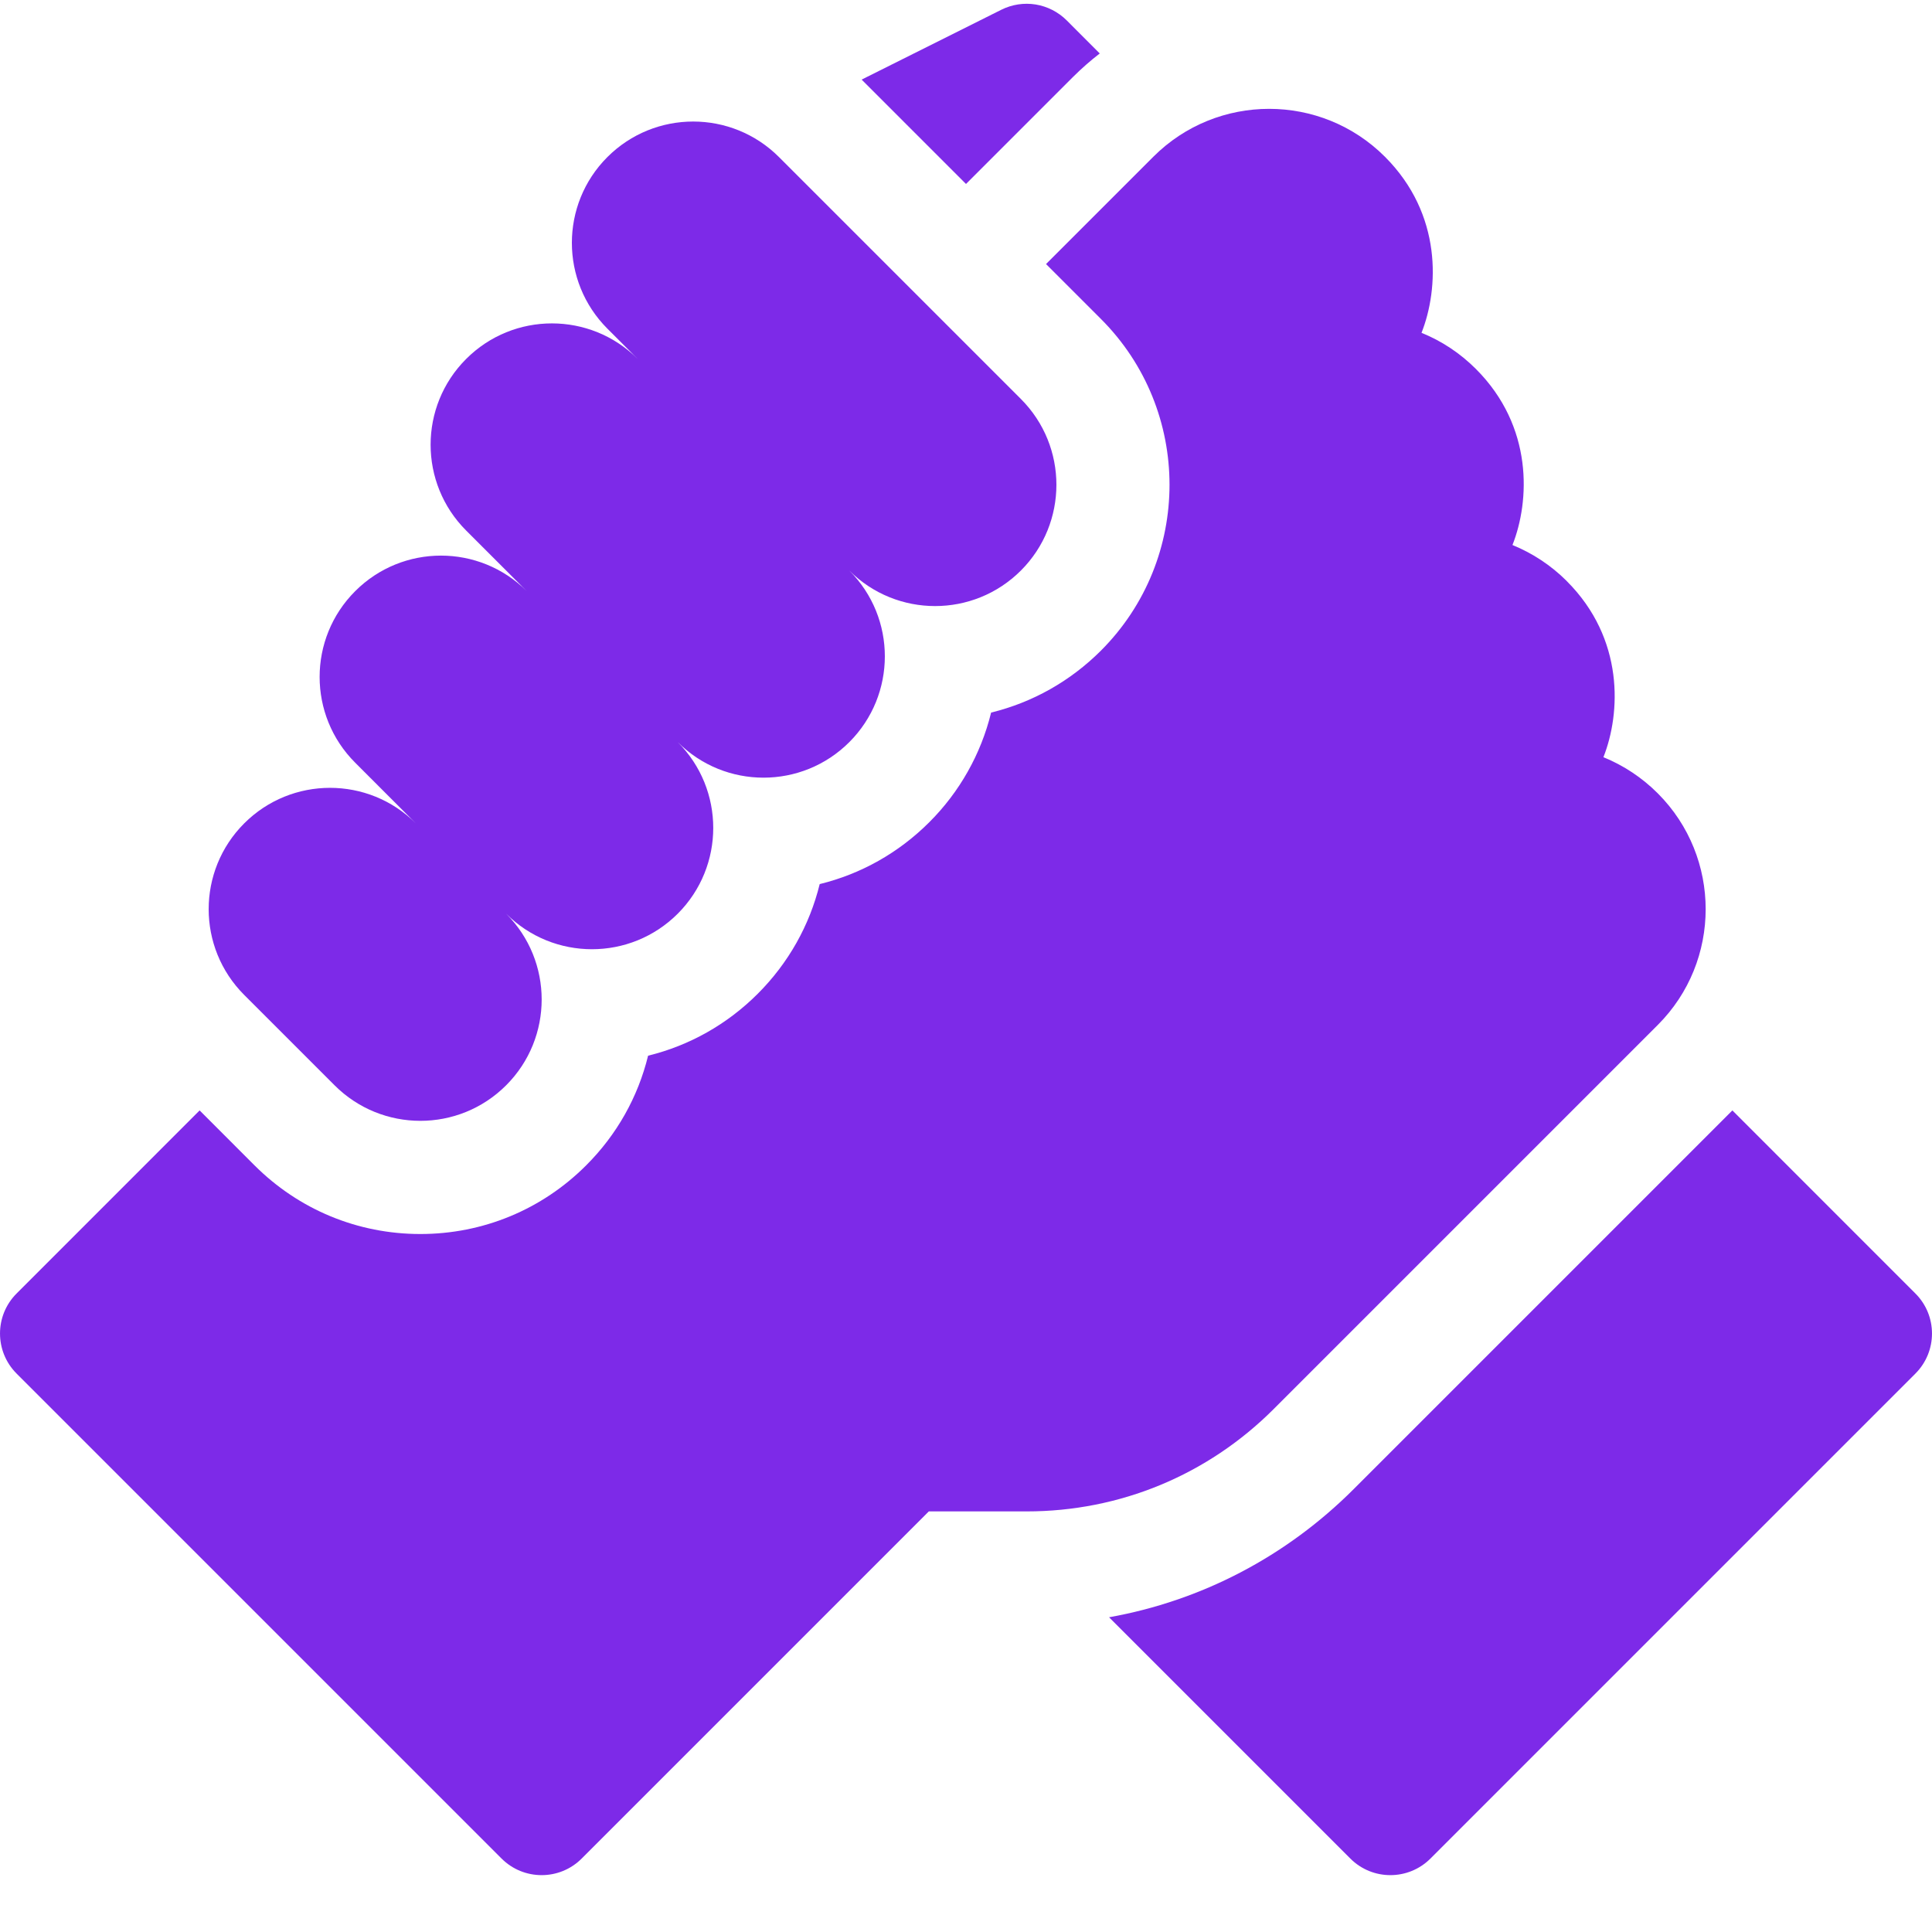
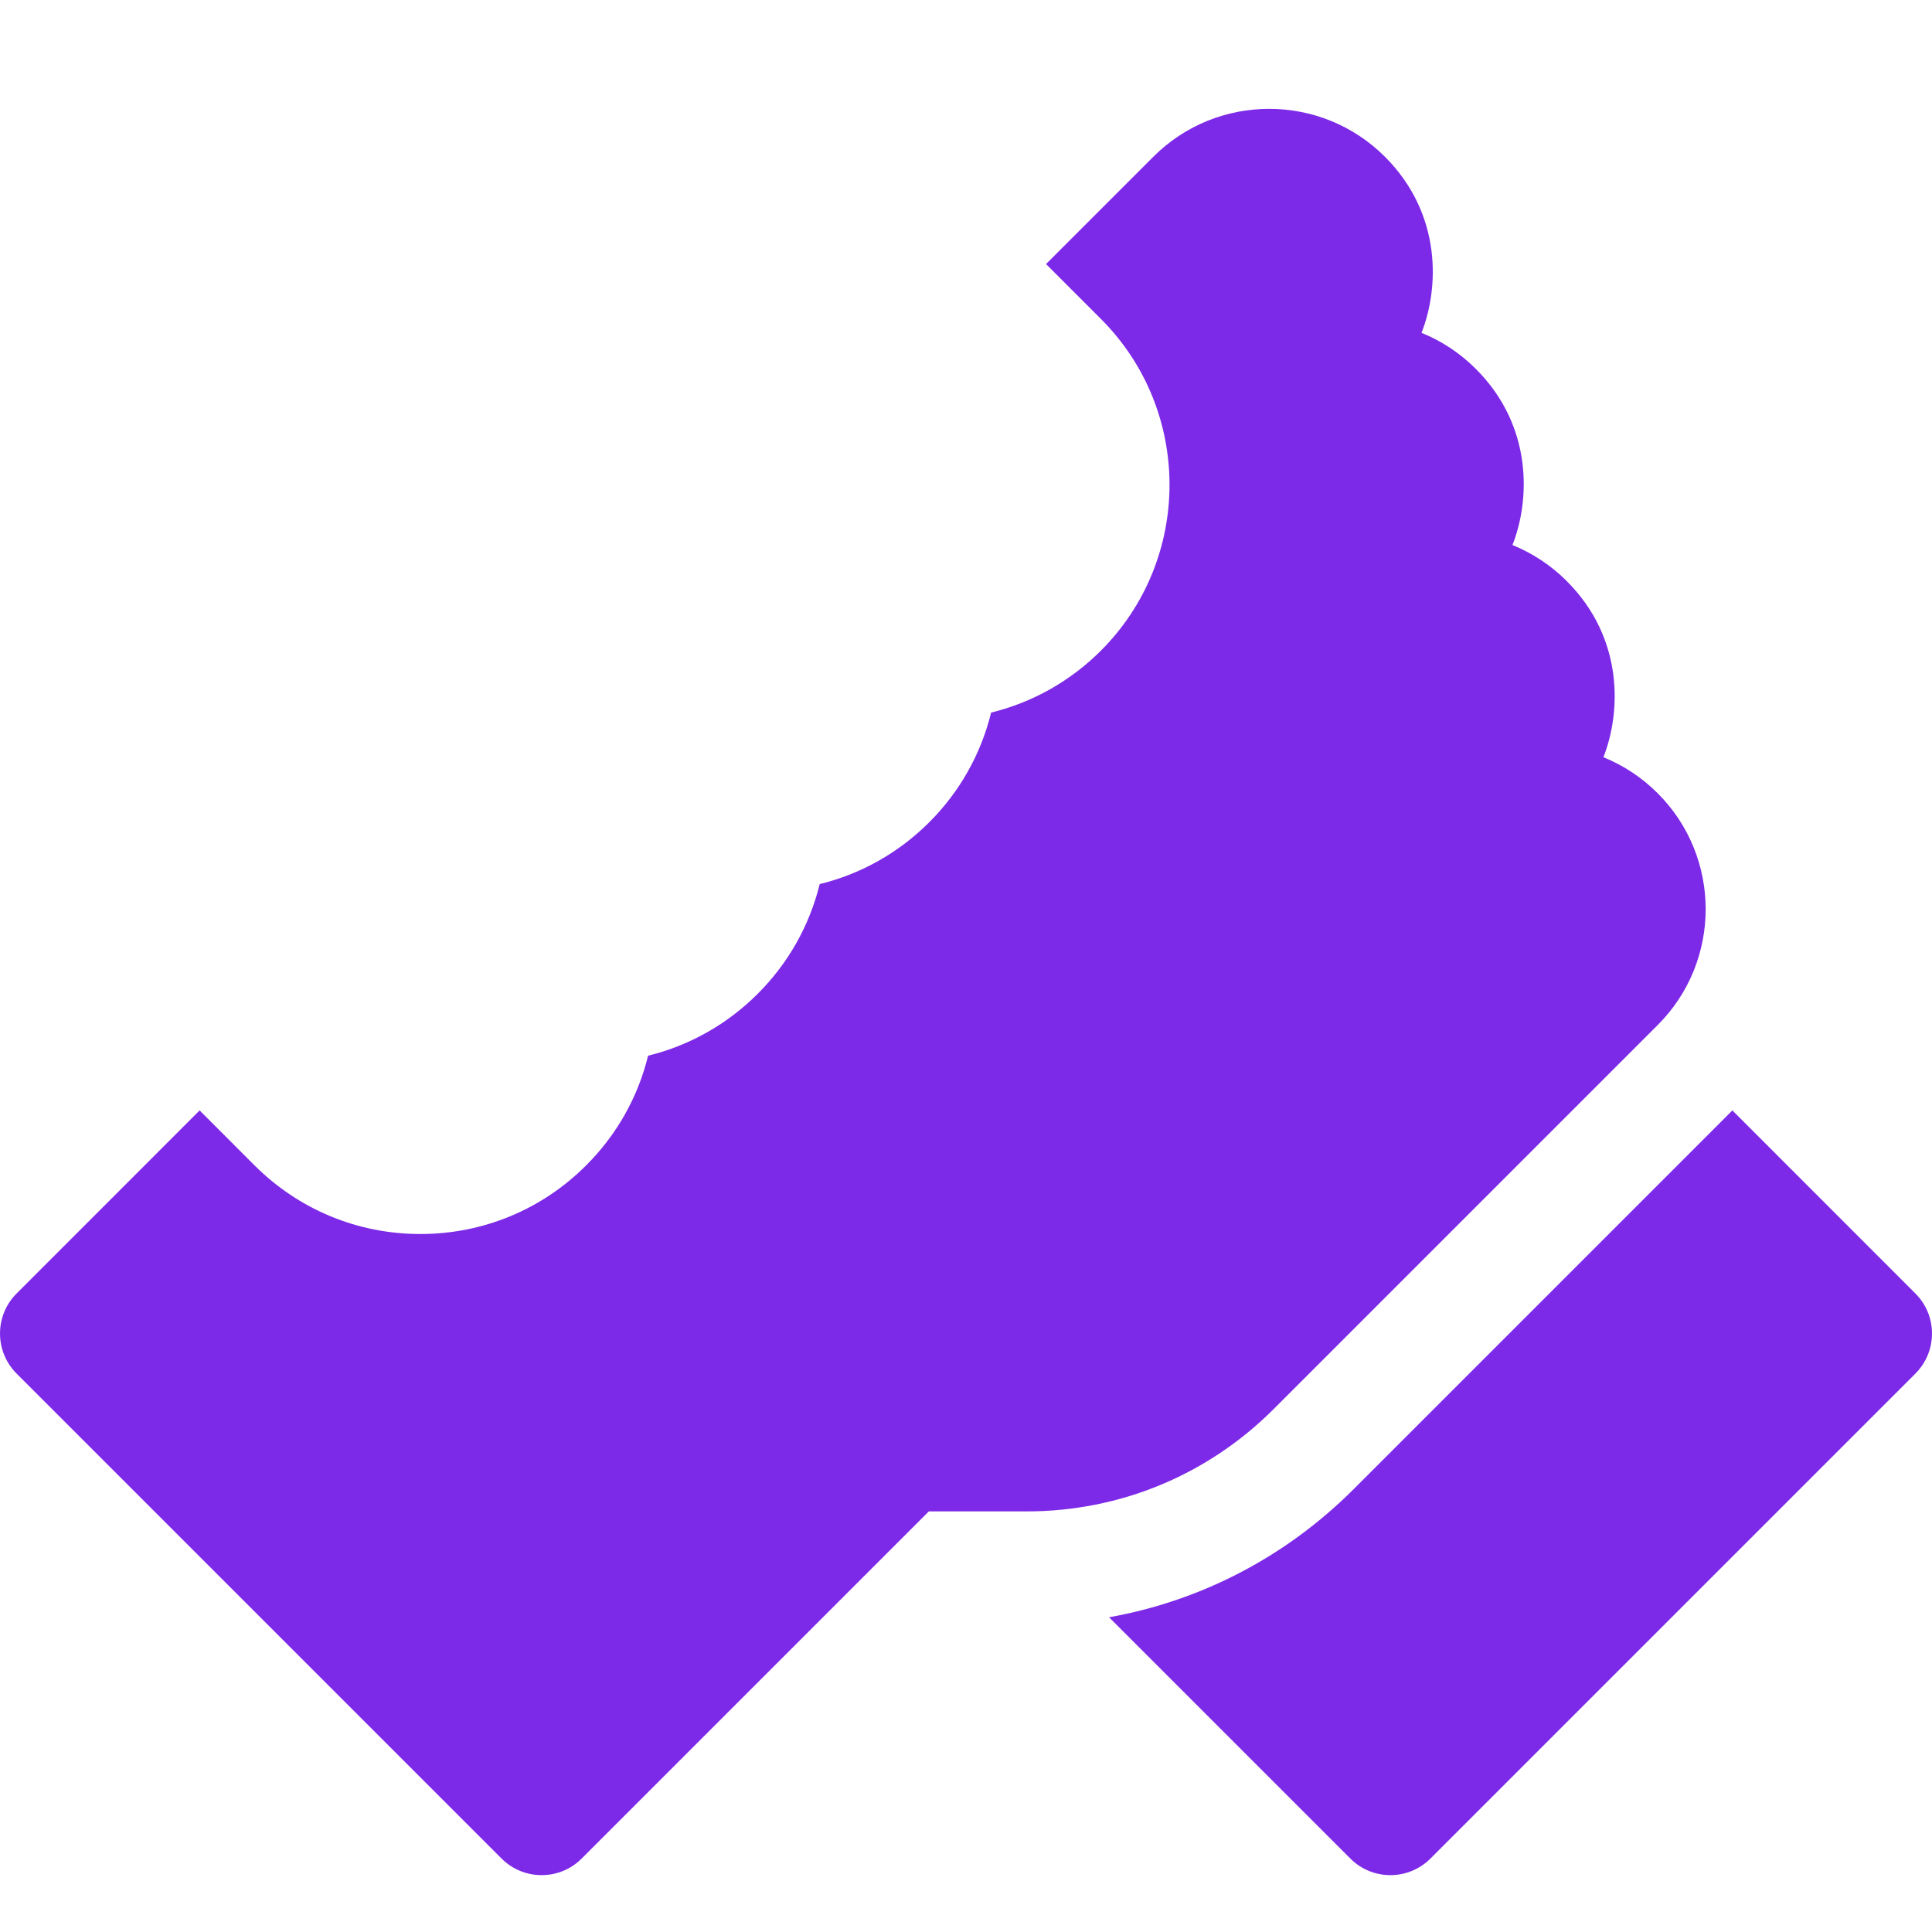
<svg xmlns="http://www.w3.org/2000/svg" width="40" height="40" viewBox="0 0 40 40" fill="none">
  <path d="M39.657 26.781L35.867 22.99L28.026 30.831C26.627 32.23 24.87 33.143 22.962 33.484L27.958 38.48C28.415 38.937 29.157 38.937 29.615 38.48L39.657 28.438C40.114 27.98 40.114 27.238 39.657 26.781ZM34.323 21.22C35.644 19.899 35.644 17.75 34.325 16.428L34.32 16.423C33.999 16.102 33.617 15.848 33.197 15.677C33.557 14.767 33.633 13.226 32.44 12.033C32.437 12.03 32.434 12.026 32.431 12.023C32.111 11.705 31.731 11.454 31.314 11.284C31.674 10.374 31.75 8.833 30.558 7.64L30.556 7.638C30.229 7.311 29.847 7.059 29.431 6.891C29.791 5.98 29.867 4.439 28.674 3.246C28.674 3.246 28.674 3.246 28.674 3.246L28.673 3.245C27.351 1.923 25.201 1.923 23.879 3.245L21.657 5.467L22.793 6.603C24.687 8.496 24.687 11.576 22.794 13.47C22.156 14.107 21.374 14.544 20.52 14.753C20.31 15.612 19.867 16.397 19.241 17.022C18.605 17.658 17.823 18.096 16.971 18.304C16.762 19.156 16.325 19.938 15.689 20.574C15.053 21.21 14.271 21.648 13.418 21.857C13.21 22.709 12.773 23.491 12.136 24.127C11.22 25.044 10 25.549 8.703 25.549C7.406 25.549 6.187 25.044 5.269 24.127L4.133 22.99L0.343 26.781C-0.114 27.238 -0.114 27.98 0.343 28.438L10.385 38.48C10.843 38.937 11.585 38.937 12.042 38.48L19.23 31.292H21.256C23.187 31.292 25.003 30.539 26.369 29.174L34.323 21.22Z" fill="#7D2AE8" />
-   <path d="M6.927 22.47C7.908 23.451 9.498 23.451 10.479 22.47C11.46 21.489 11.46 19.898 10.479 18.917C11.46 19.898 13.051 19.898 14.032 18.917C15.012 17.936 15.012 16.346 14.032 15.365C15.012 16.346 16.603 16.346 17.584 15.365C18.565 14.384 18.565 12.793 17.584 11.813C18.565 12.793 20.155 12.793 21.136 11.813C22.117 10.832 22.117 9.241 21.136 8.26L16.128 3.252C15.147 2.271 13.556 2.271 12.575 3.252C11.595 4.232 11.595 5.823 12.575 6.804L13.203 7.432C12.222 6.45 10.631 6.45 9.651 7.432C8.67 8.412 8.67 10.003 9.651 10.984L10.906 12.239C9.925 11.258 8.334 11.258 7.354 12.239C6.372 13.22 6.372 14.81 7.354 15.791L8.609 17.047C7.628 16.066 6.037 16.066 5.056 17.047C4.075 18.028 4.075 19.618 5.056 20.599L6.927 22.47ZM22.222 1.587C22.394 1.416 22.577 1.255 22.769 1.107L22.084 0.421C21.91 0.248 21.686 0.133 21.443 0.093C21.2 0.054 20.951 0.092 20.731 0.202L17.839 1.648L20 3.809L22.222 1.587Z" fill="#7D2AE8" />
</svg>